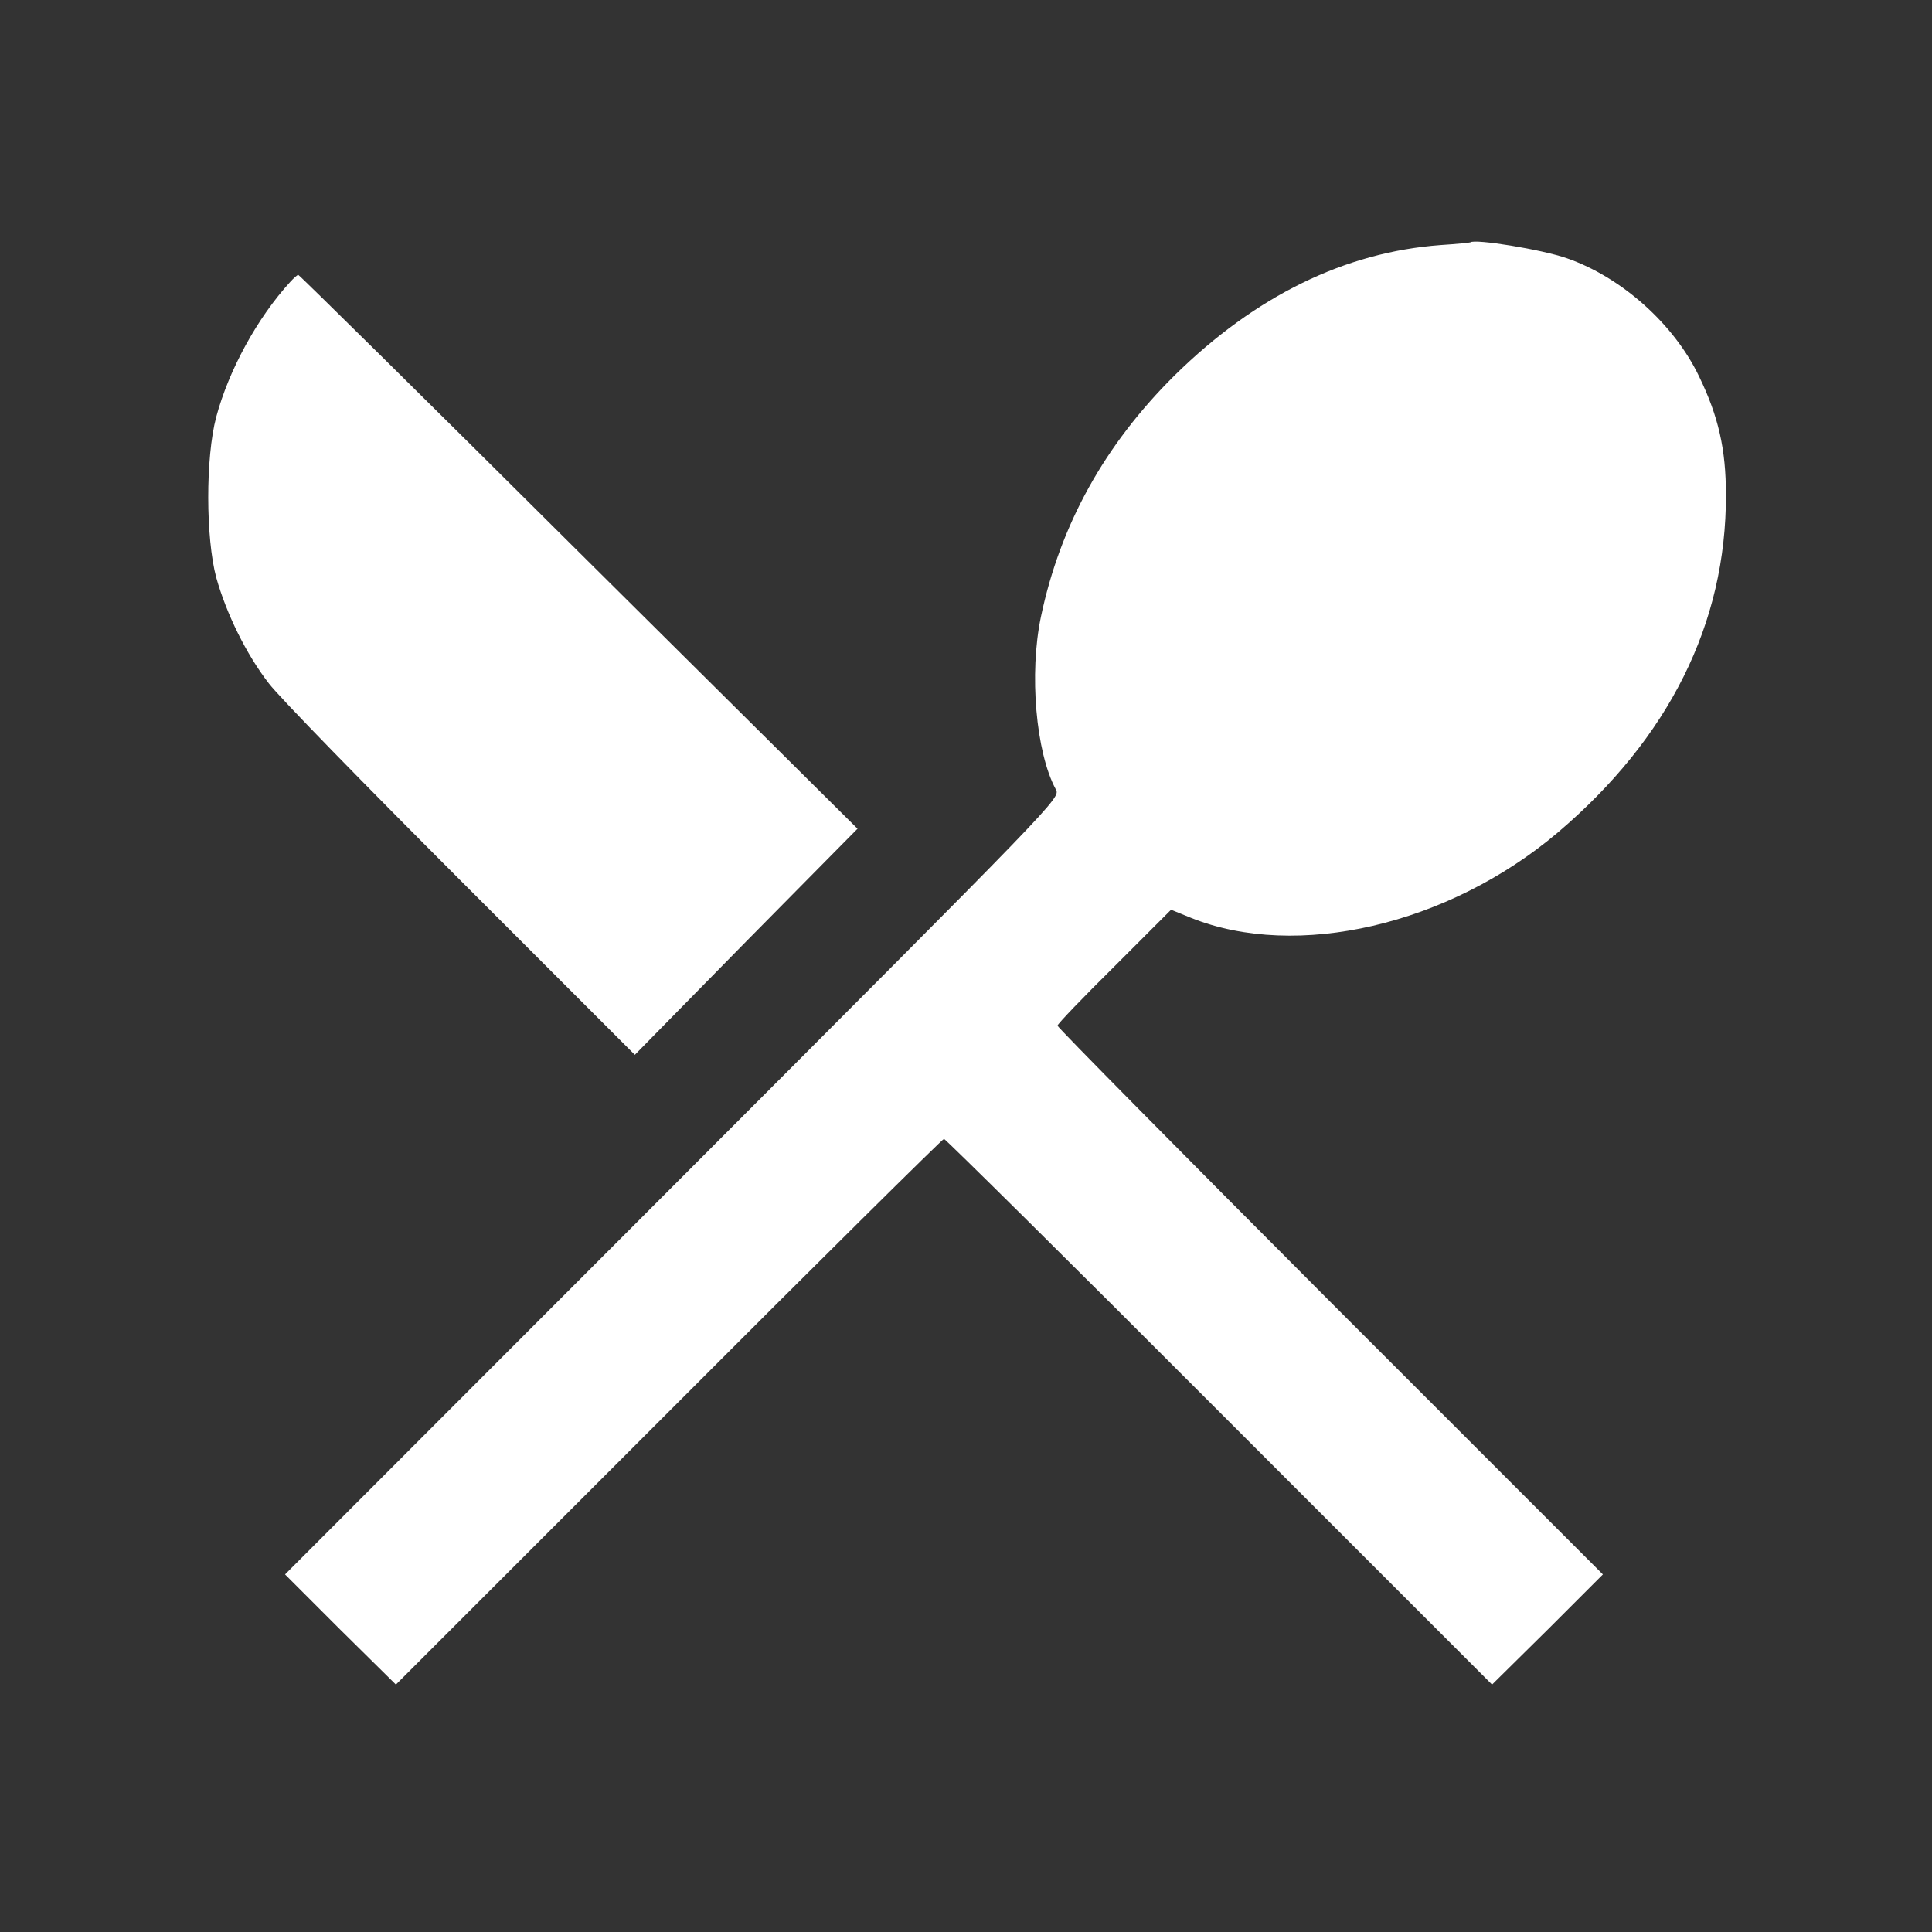
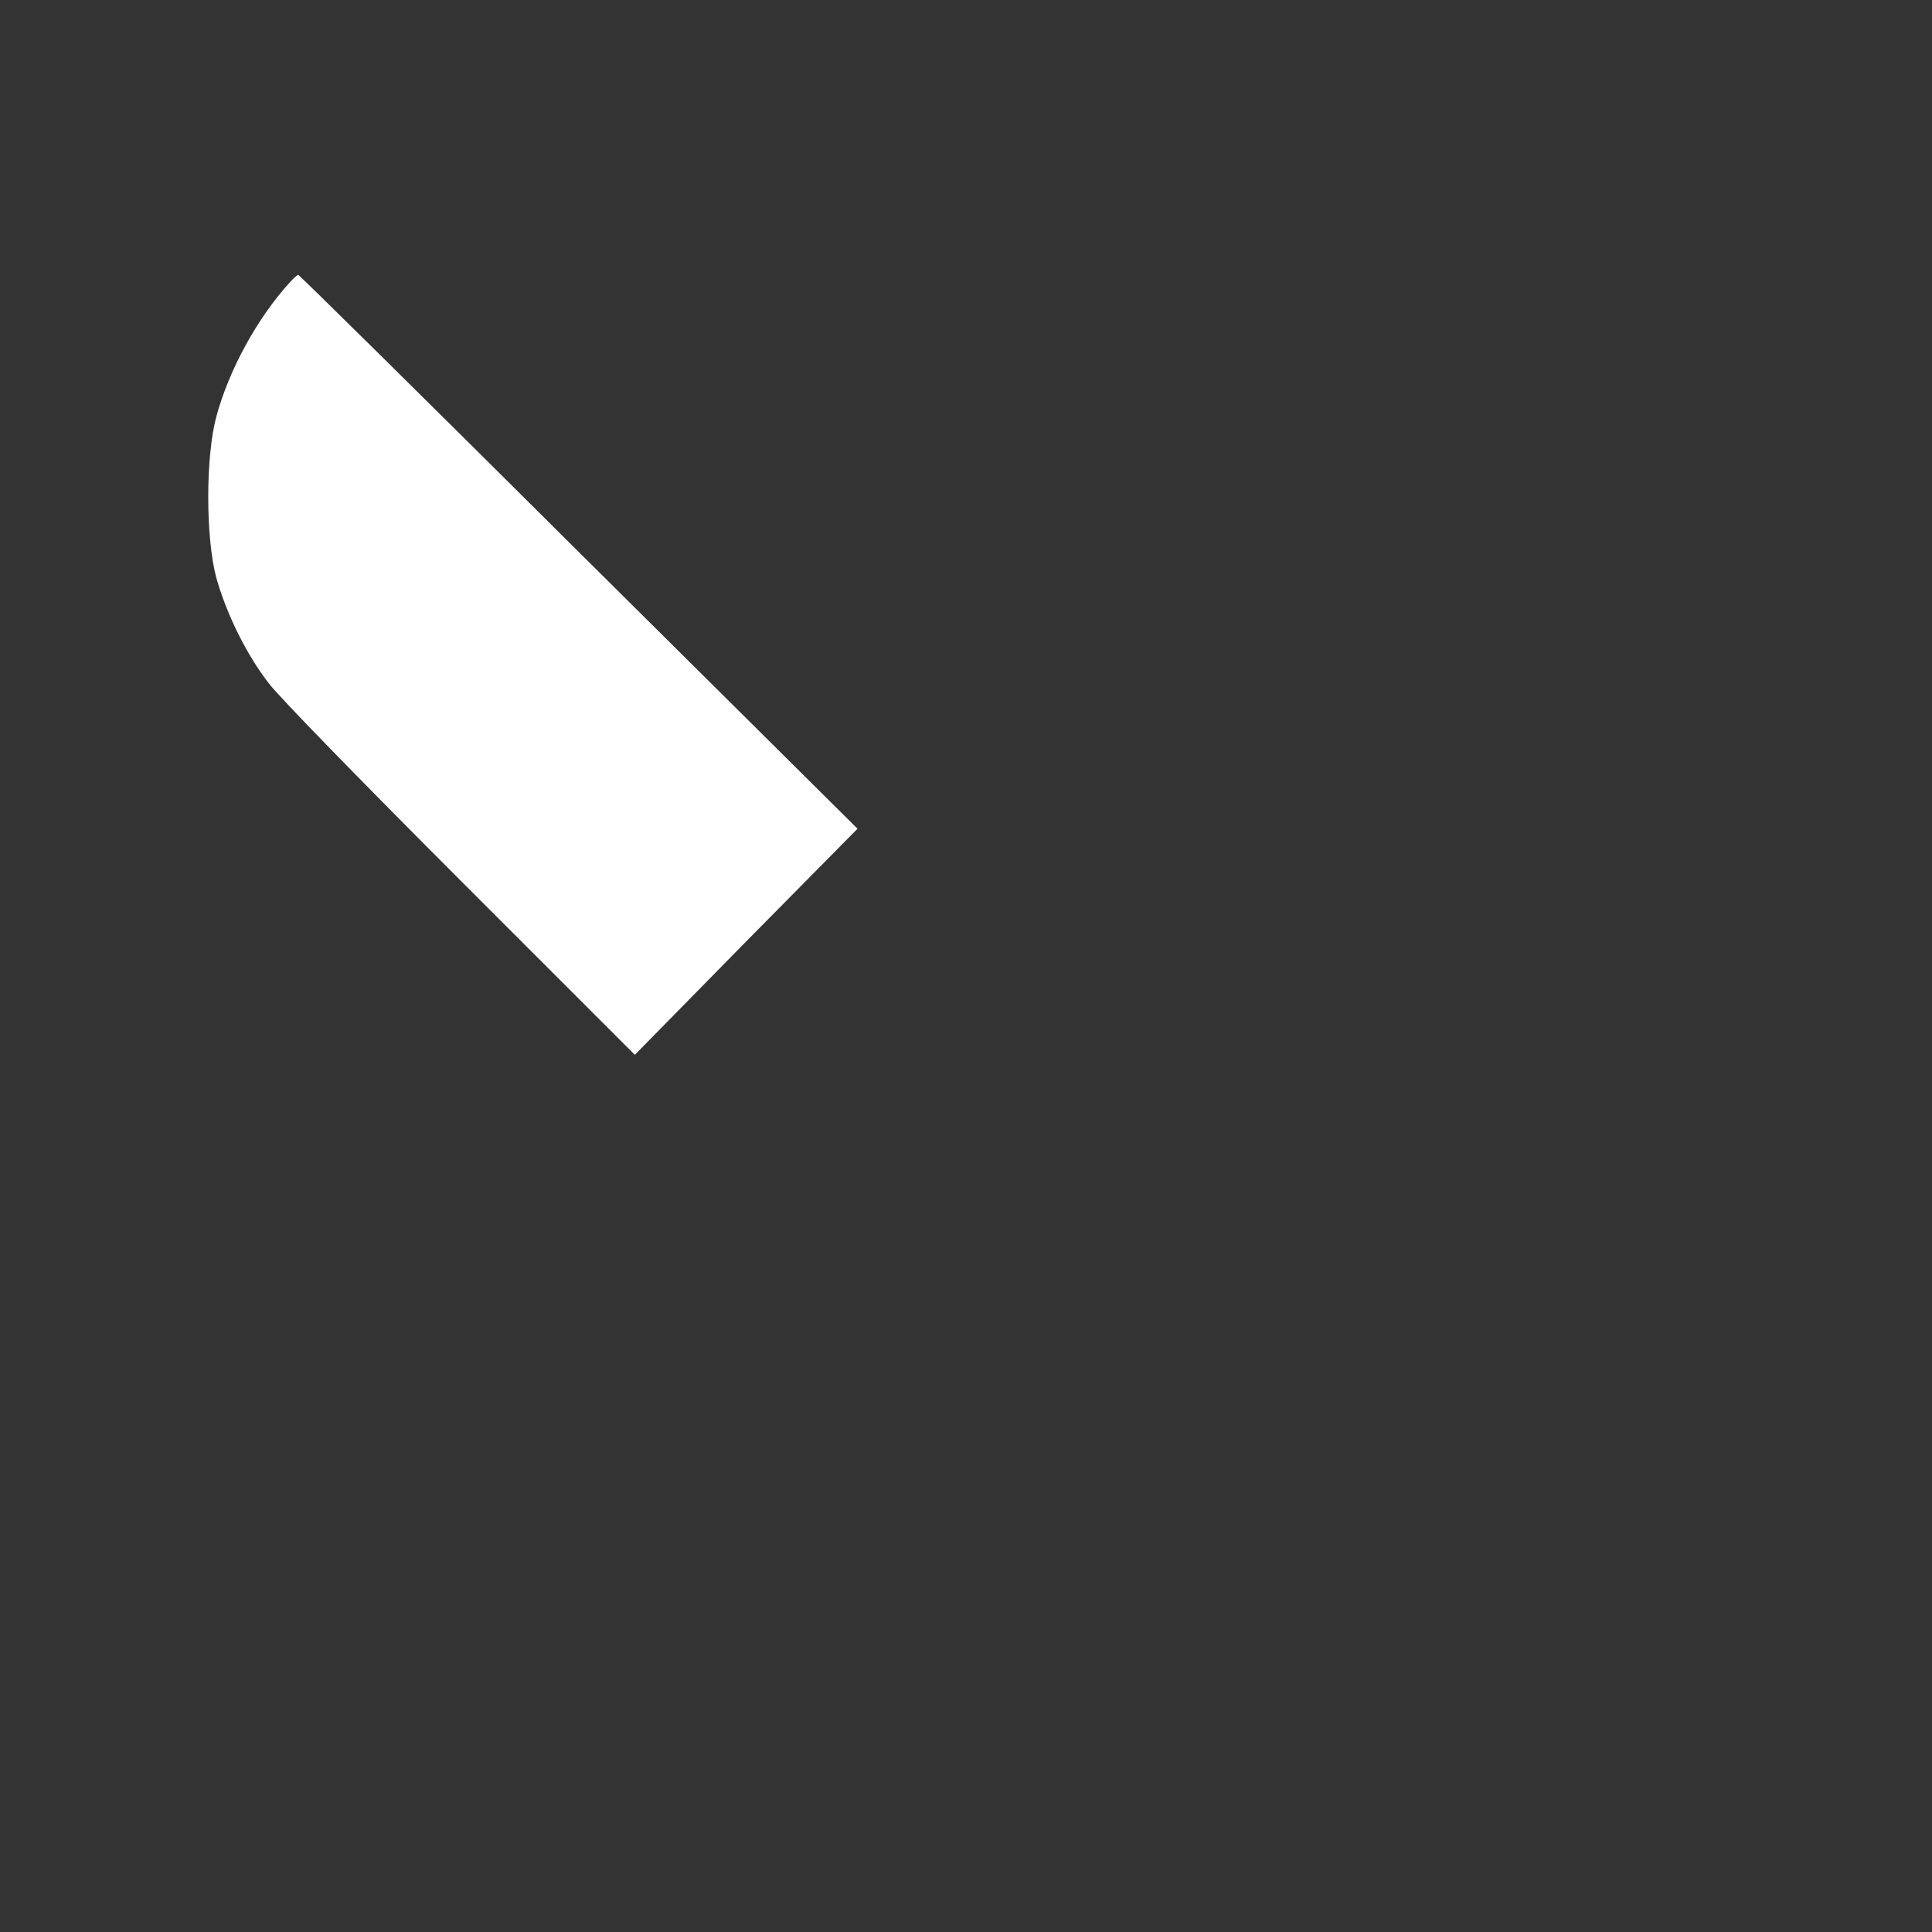
<svg xmlns="http://www.w3.org/2000/svg" version="1.0" width="570pt" height="570pt" viewBox="0 0 570 570" preserveAspectRatio="xMidYMid meet">
  <rect x="0" y="0" width="570" height="570" fill="#333333" stroke="none" />
  <g transform="translate(0,570) scale(0.1,-0.1)" fill="#ffffff" stroke="none">
-     <path d="M4338 4985 c-2 -1 -41 -5 -88 -8 -282 -21 -546 -150 -784 -384 -207 -205 -338 -441 -395 -713 -35 -167 -15 -400 44 -509 14 -26 12 -27 -1130 -1171 l-1144 -1145 163 -163 164 -162 805 805 c442 443 808 805 812 805 4 0 370 -362 812 -805 l805 -805 164 162 163 163 -805 805 c-442 443 -804 809 -804 814 0 5 75 83 168 175 l167 167 59 -24 c312 -125 759 -21 1081 251 329 279 498 618 497 997 0 135 -22 231 -79 349 -74 155 -229 293 -390 349 -74 26 -272 58 -285 47z" />
    <path d="M856 4868 c-97 -106 -181 -260 -218 -398 -32 -120 -31 -358 0 -474 30 -107 89 -227 155 -312 29 -39 285 -301 567 -583 l513 -513 328 334 329 333 -823 817 c-452 450 -824 817 -827 817 -3 0 -14 -10 -24 -21z" />
  </g>
</svg>